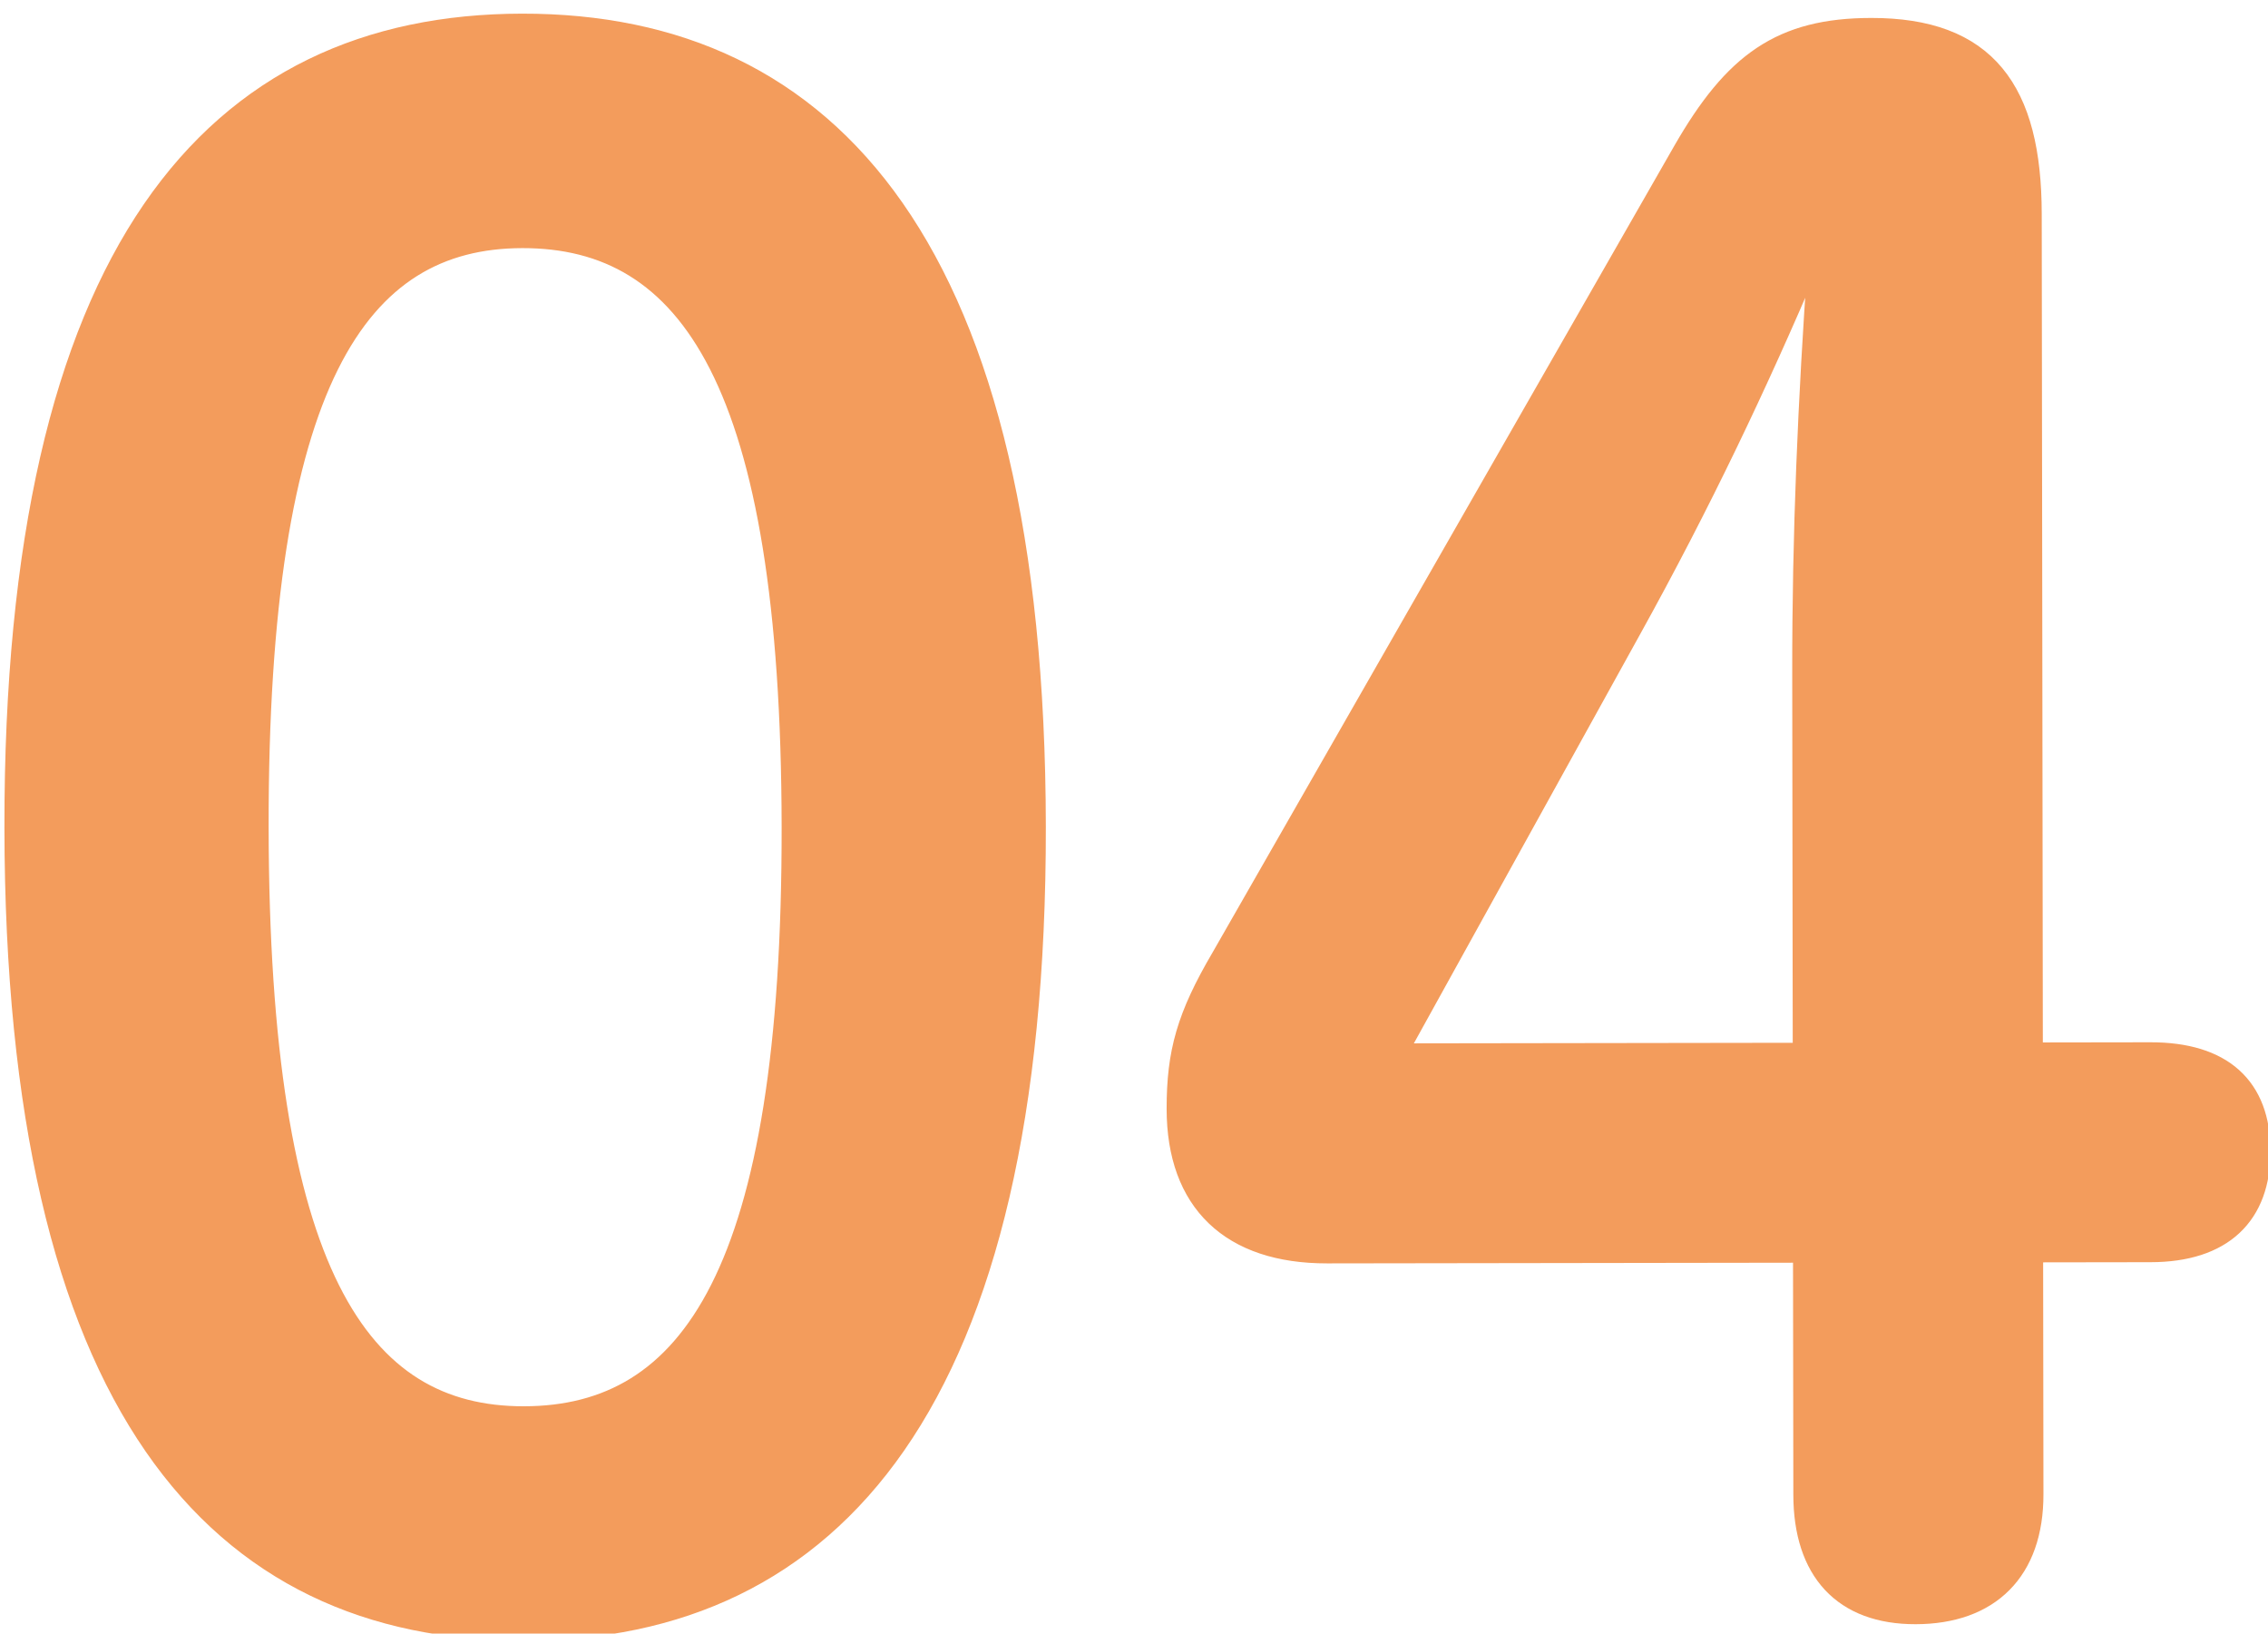
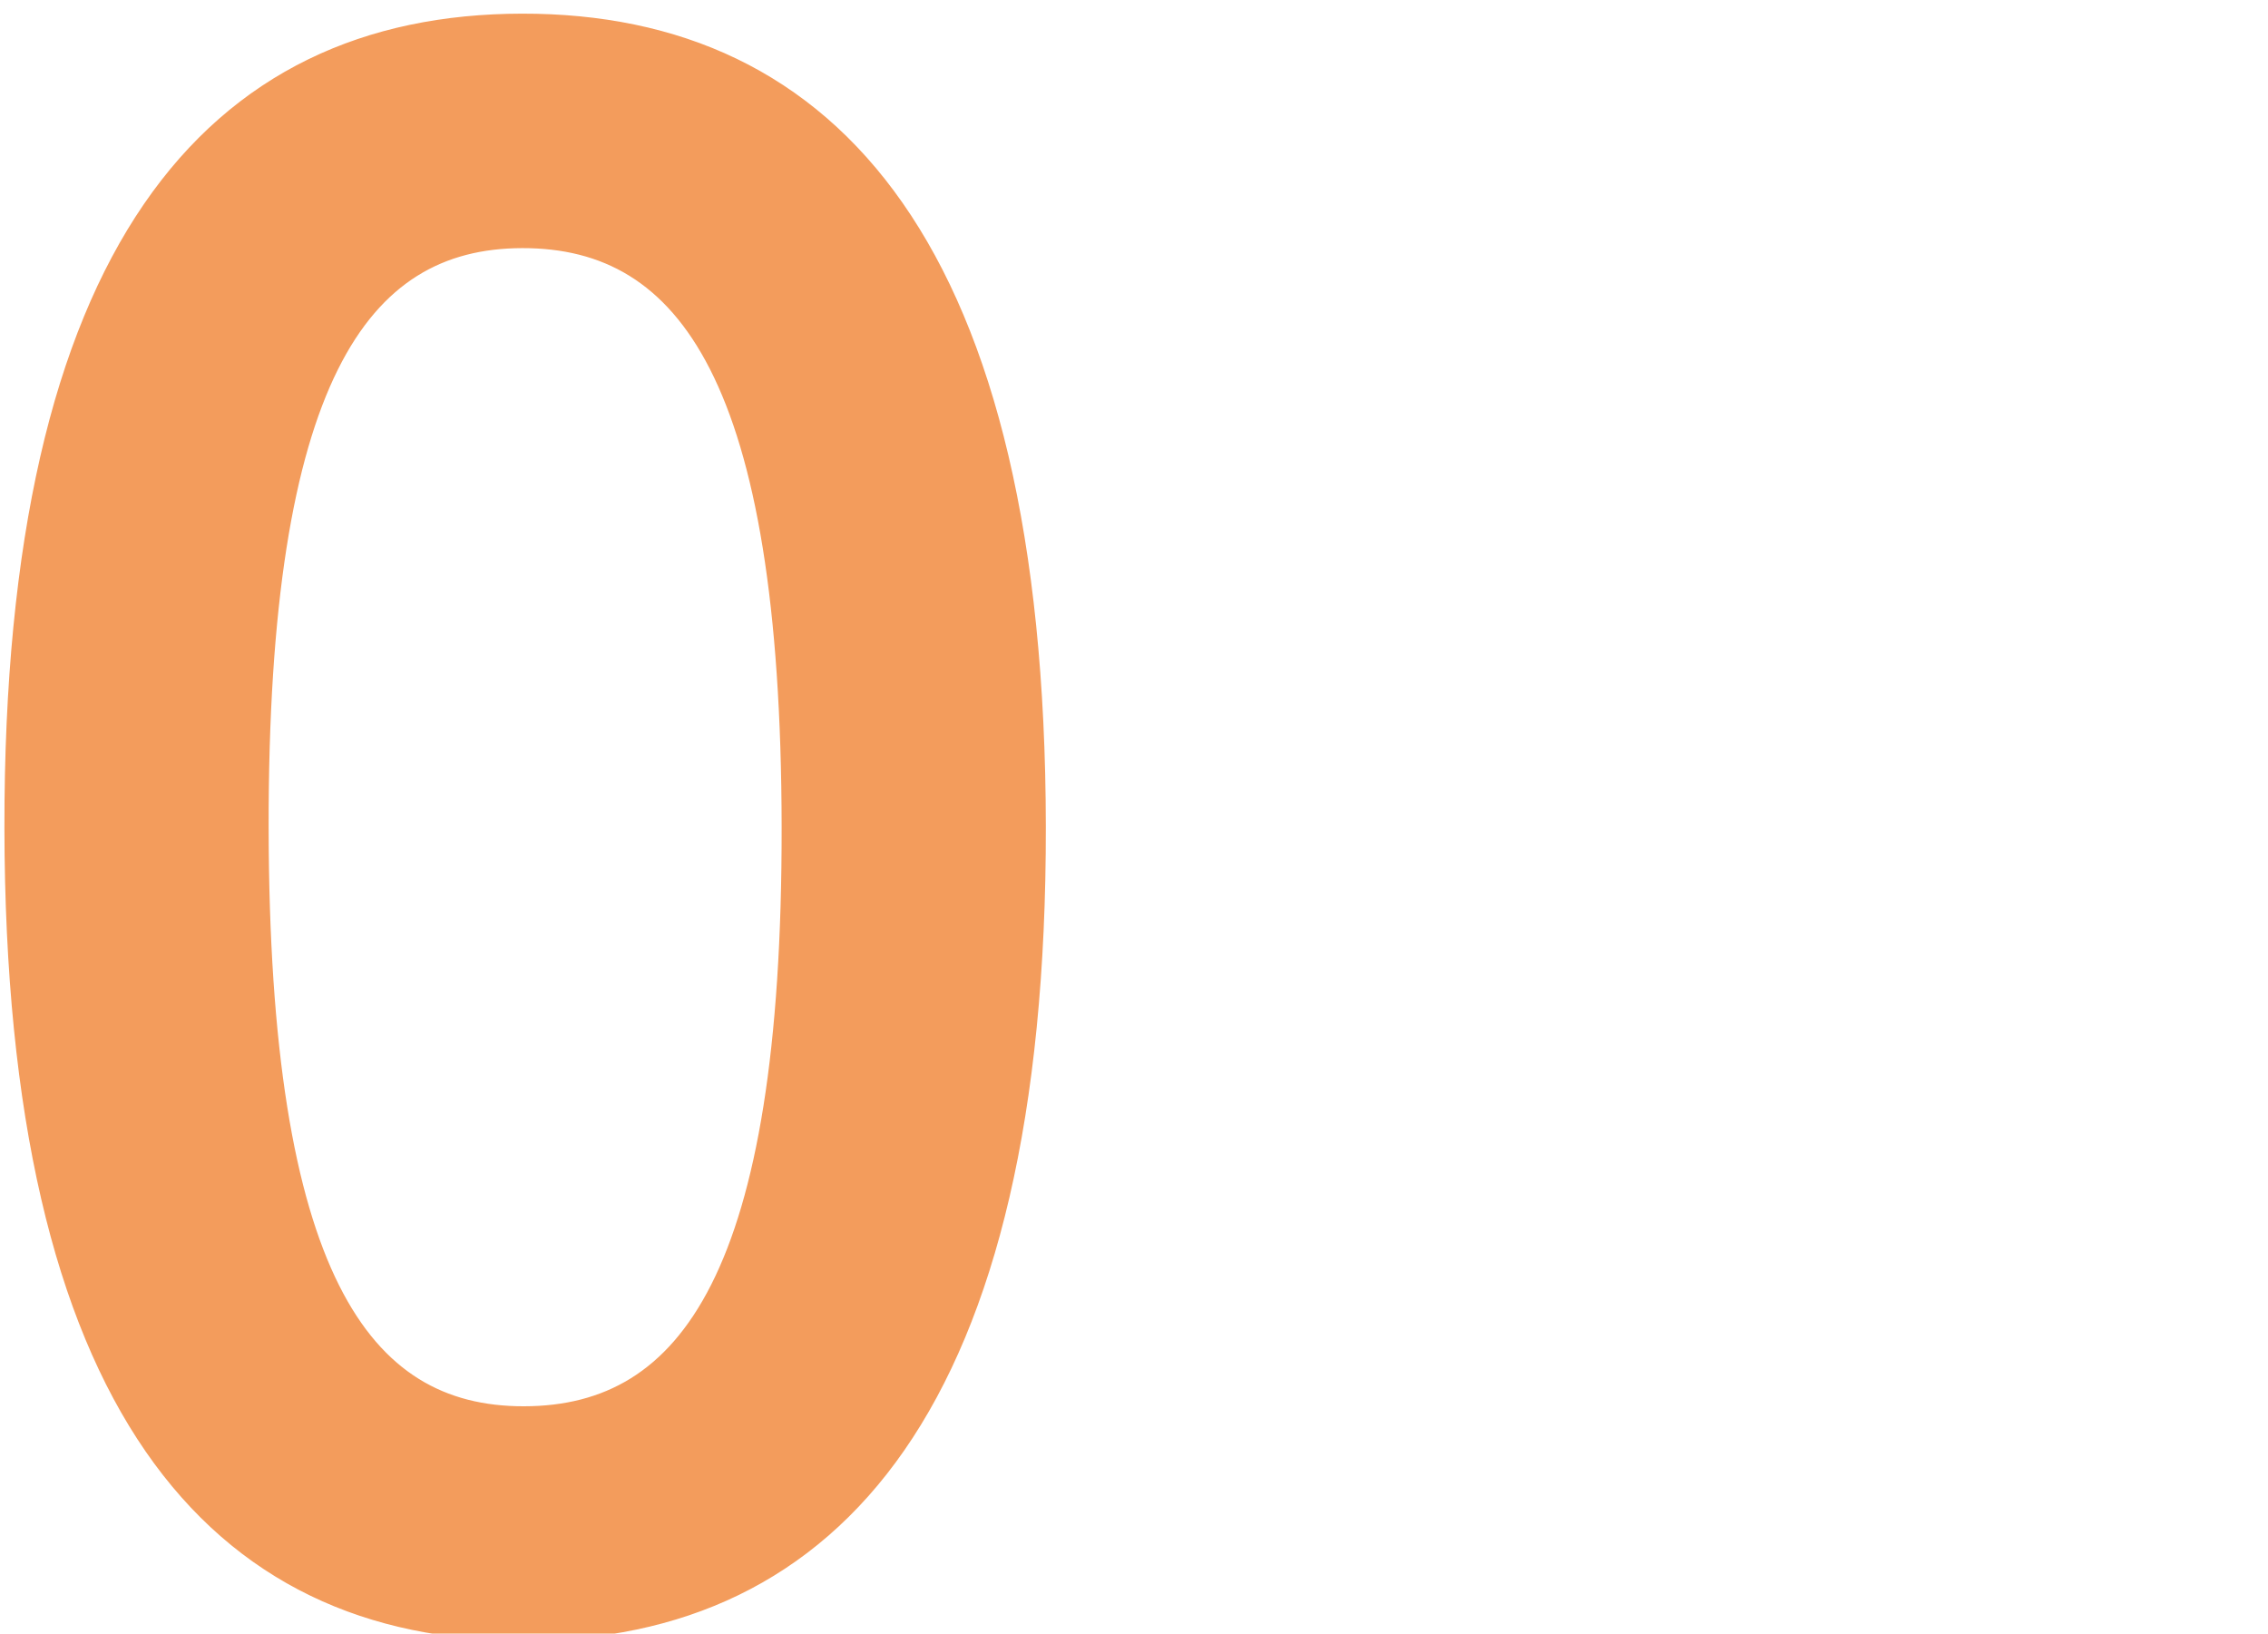
<svg xmlns="http://www.w3.org/2000/svg" id="_レイヤー_1" viewBox="0 0 193 139">
  <defs>
    <style>.cls-1{fill:#f39c5c;stroke:#f39c5c;stroke-linecap:round;stroke-linejoin:round;stroke-width:2.265px;}</style>
  </defs>
-   <path class="cls-1" d="M87.865,70.324c.065,48.991-17.215,68.118-43.259,68.155-26.043.037-43.032-19.04-43.097-68.031C1.444,21.456,18.381,2.331,44.424,2.294c26.044-.037,43.375,19.038,43.441,68.03ZM21.728,70.419c.051,38.025,8.634,50.395,22.855,50.374,14.393-.021,23.115-12.414,23.064-50.439-.051-38.026-8.806-50.395-23.199-50.374-14.221.021-22.771,12.413-22.721,50.439Z" />
-   <path class="cls-1" d="M112.933,106.369c-8.053.012-12.514-4.228-12.524-12.009-.006-4.775.846-7.783,3.752-12.739L143.478,12.94c4.273-7.434,8.21-10.27,15.75-10.28,9.595-.014,13.372,5.109,13.385,15.544l.096,71.631,10.28-.015c5.997-.009,9.084,2.817,9.092,8.123.007,5.306-3.073,8.316-9.07,8.325l-10.28.015.028,20.87c.008,6.367-3.585,9.909-9.753,9.918-5.997.009-9.257-3.523-9.266-9.891l-.028-20.87-40.779.059ZM153.646,57.319c-.016-11.851.483-23.348,1.324-35.198l-1.199.002c-4.441,10.44-9.225,20.529-15.208,31.326l-20.169,36.464,35.296-.051-.044-32.543Z" />
+   <path class="cls-1" d="M87.865,70.324c.065,48.991-17.215,68.118-43.259,68.155-26.043.037-43.032-19.04-43.097-68.031C1.444,21.456,18.381,2.331,44.424,2.294c26.044-.037,43.375,19.038,43.441,68.03M21.728,70.419c.051,38.025,8.634,50.395,22.855,50.374,14.393-.021,23.115-12.414,23.064-50.439-.051-38.026-8.806-50.395-23.199-50.374-14.221.021-22.771,12.413-22.721,50.439Z" />
</svg>